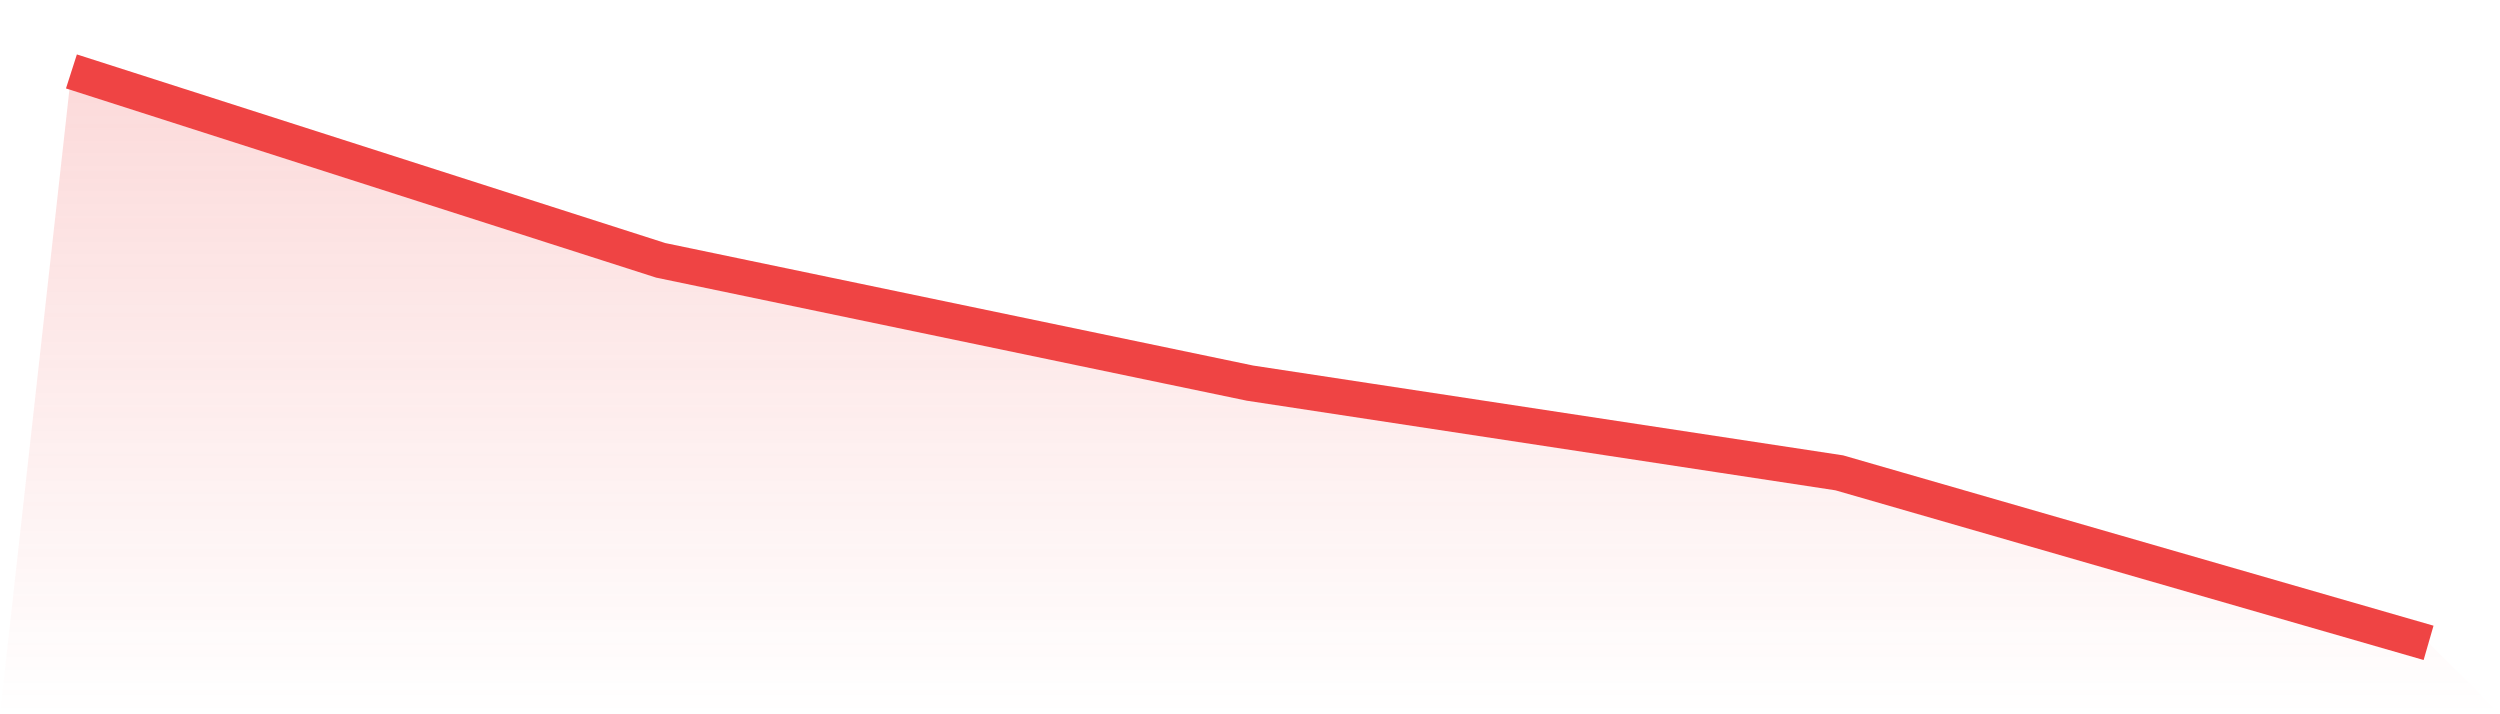
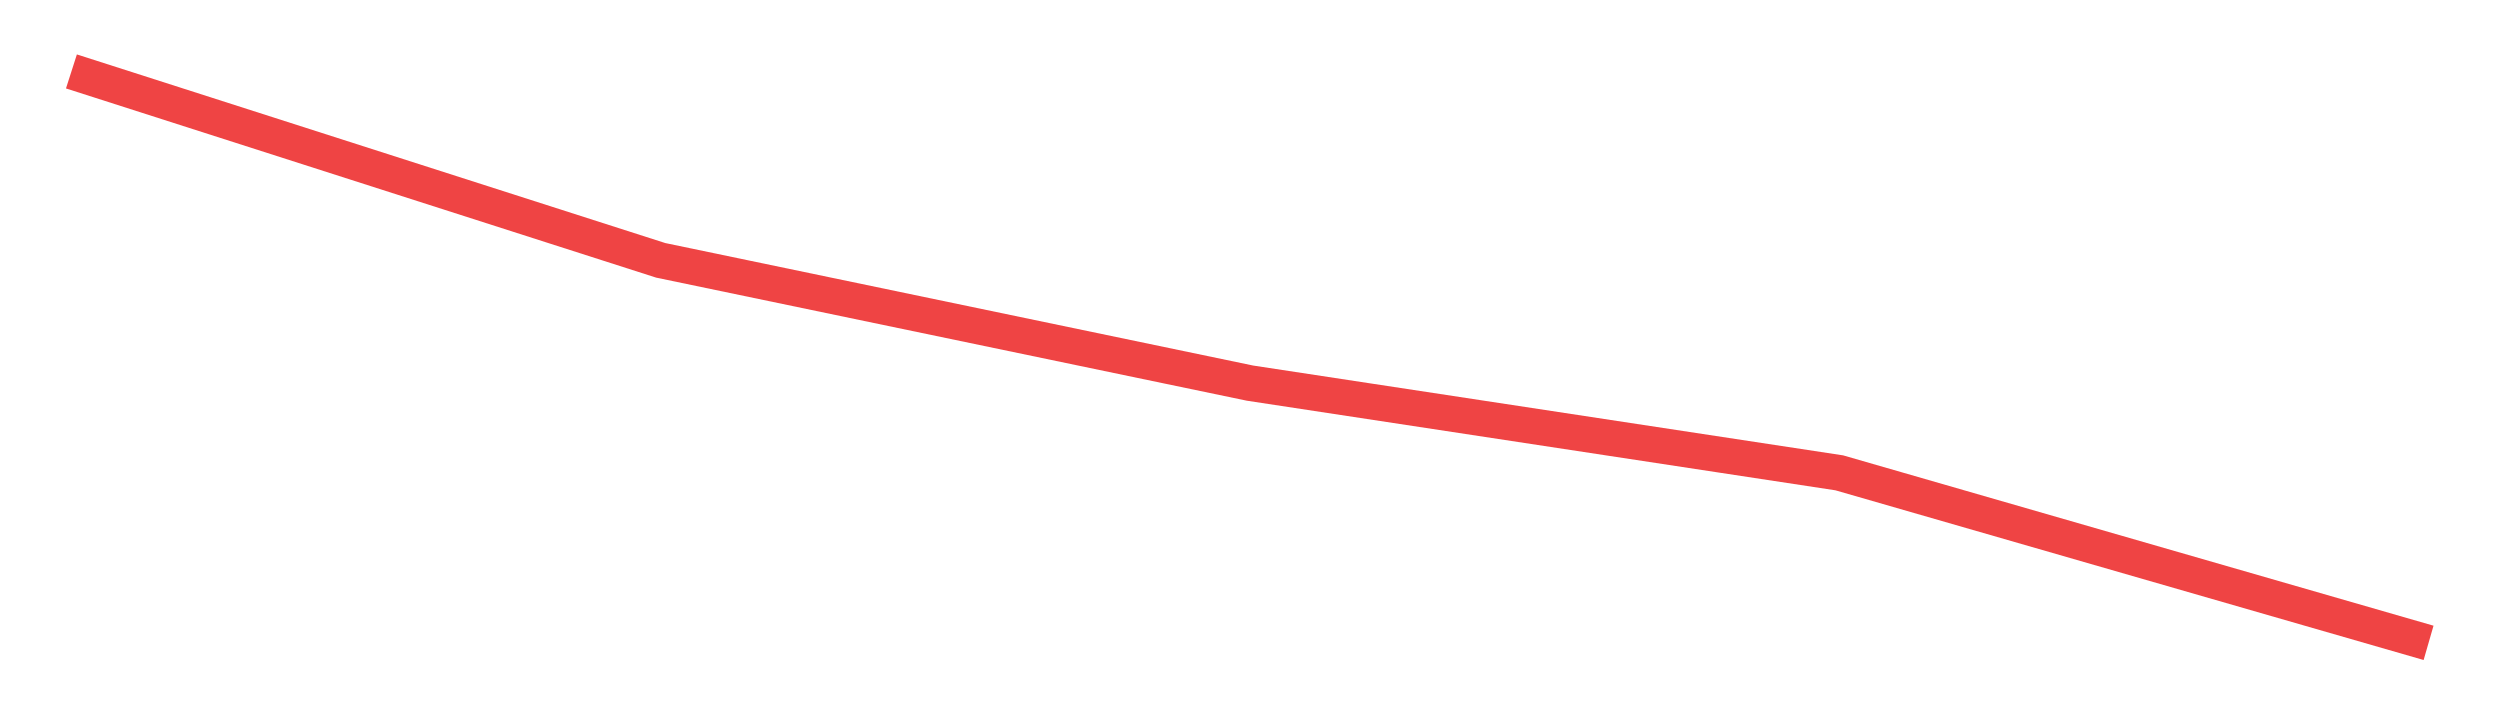
<svg xmlns="http://www.w3.org/2000/svg" viewBox="0 0 140 40">
  <defs>
    <linearGradient id="gradient" x1="0" x2="0" y1="0" y2="1">
      <stop offset="0%" stop-color="#ef4444" stop-opacity="0.2" />
      <stop offset="100%" stop-color="#ef4444" stop-opacity="0" />
    </linearGradient>
  </defs>
-   <path d="M4,4 L4,4 L37,14.579 L70,21.455 L103,26.479 L136,36 L140,40 L0,40 z" fill="url(#gradient)" />
  <path d="M4,4 L4,4 L37,14.579 L70,21.455 L103,26.479 L136,36" fill="none" stroke="#ef4444" stroke-width="2" />
</svg>